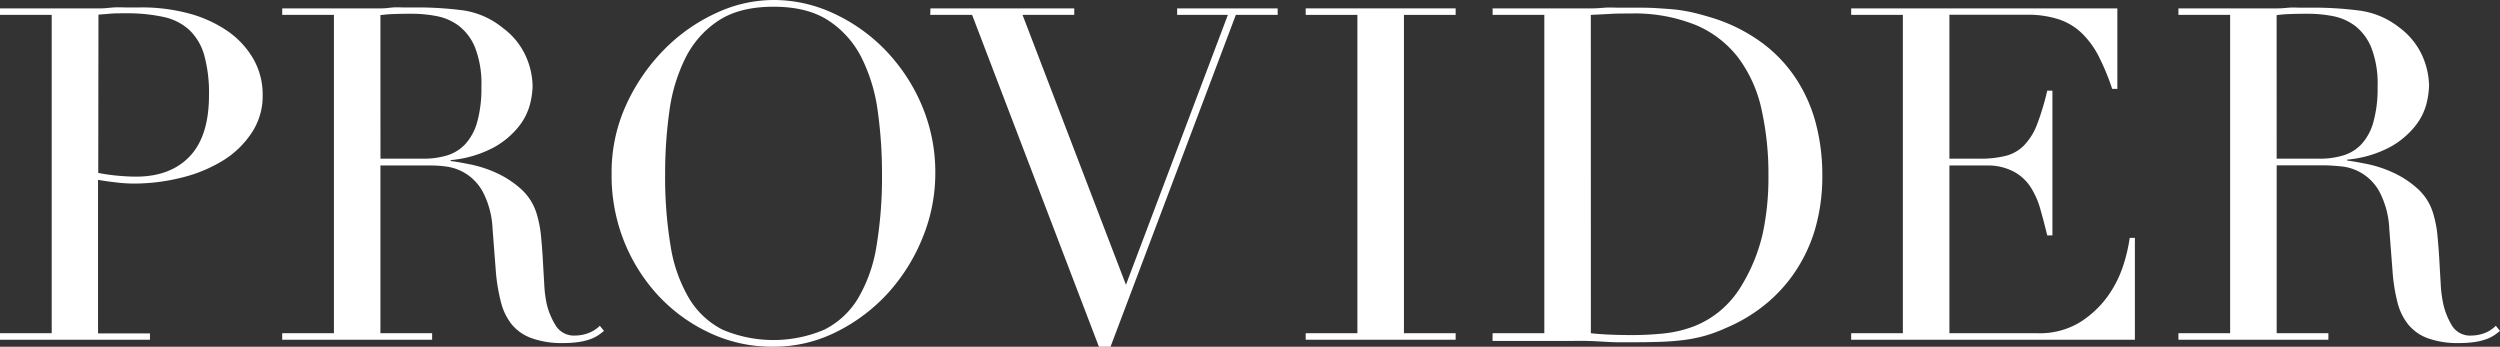
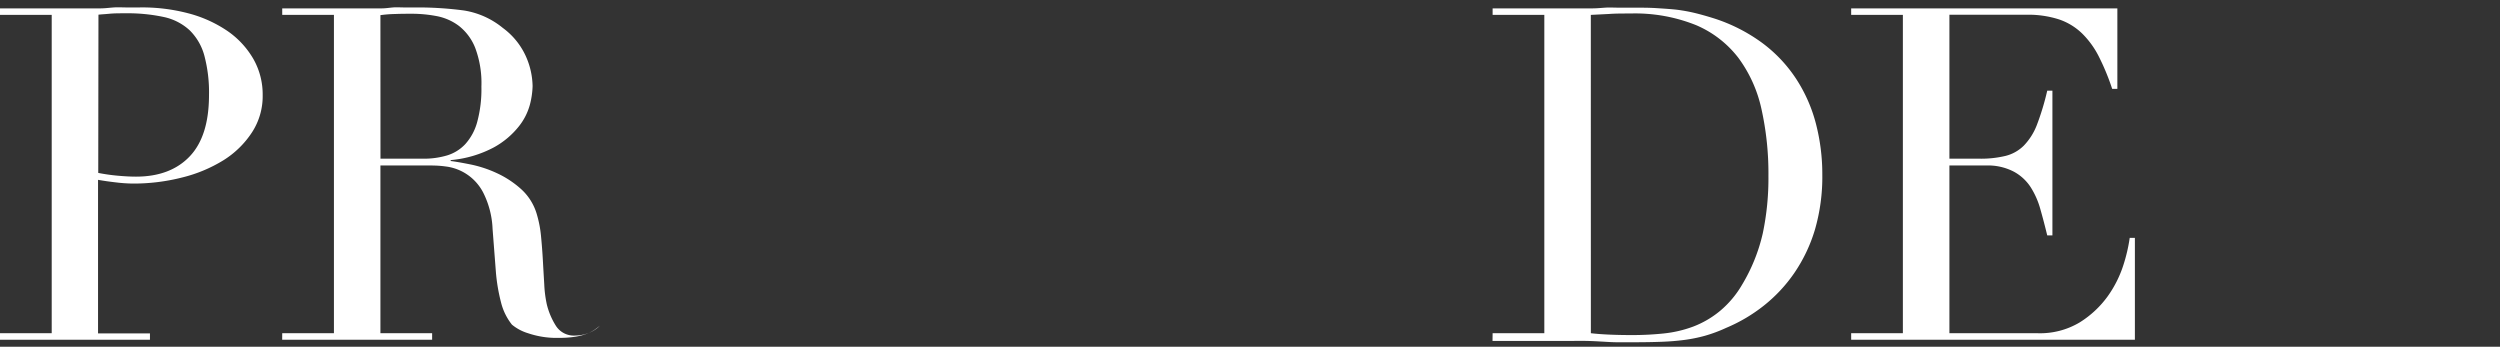
<svg xmlns="http://www.w3.org/2000/svg" viewBox="0 0 483.48 67.05">
  <rect x="0" y="0" width="483.48" height="67.05" fill="#333333" stroke="none" />
  <defs>
    <style>.cls-1{fill:#fff;}</style>
  </defs>
  <g id="レイヤー_2" data-name="レイヤー 2">
    <g id="レイヤー_1-2" data-name="レイヤー 1">
      <path class="cls-1" d="M0,64.44H10V2.88H0V1.62H16.92c.84,0,1.68,0,2.52,0S21.12,1.5,22,1.44s1.66,0,2.47,0,1.64,0,2.48,0A34.87,34.87,0,0,1,36.4,2.57,24.35,24.35,0,0,1,44,6a16.76,16.76,0,0,1,5,5.4,13.9,13.9,0,0,1,1.8,7,12.81,12.81,0,0,1-2.07,7.2A17.88,17.88,0,0,1,43.2,31a27.82,27.82,0,0,1-8,3.33,37.9,37.9,0,0,1-9.49,1.17,29.65,29.65,0,0,1-3.24-.22c-1.32-.15-2.49-.32-3.51-.5v29.7H29V65.7H0Zm19-31a35.81,35.81,0,0,0,3.78.54q2,.18,3.51.18,6.66,0,10.39-3.91t3.74-11.84a27.56,27.56,0,0,0-.9-7.65,10.82,10.82,0,0,0-2.84-4.9,10.6,10.6,0,0,0-5-2.57,33.23,33.23,0,0,0-7.42-.72c-1.14,0-2.18,0-3.11.09s-1.63.12-2.11.18Z" />
-       <path class="cls-1" d="M54.58,64.44h10V2.88h-10V1.62h17.1c.72,0,1.44,0,2.16,0S75.28,1.5,76,1.44s1.44,0,2.16,0,1.44,0,2.16,0a67.77,67.77,0,0,1,9.36.58,15.72,15.72,0,0,1,7.56,3.38,13.87,13.87,0,0,1,4.46,5.49,14.71,14.71,0,0,1,1.3,5.76,15.85,15.85,0,0,1-.49,3.47,11.56,11.56,0,0,1-2.16,4.31,16,16,0,0,1-4.82,4.06,21.77,21.77,0,0,1-8.37,2.47v.18c1,.12,2.27.35,3.92.68a23,23,0,0,1,5,1.66,18.65,18.65,0,0,1,4.72,3.11,10.51,10.51,0,0,1,3.06,5,21.74,21.74,0,0,1,.77,4.09c.15,1.54.27,3.11.36,4.73s.18,3.18.27,4.68a22.86,22.86,0,0,0,.49,3.78A13.92,13.92,0,0,0,107.5,63a4.11,4.11,0,0,0,3.78,1.89,7.21,7.21,0,0,0,2.43-.45A6,6,0,0,0,116,63l.81,1c-.3.24-.64.5-1,.76a7.09,7.09,0,0,1-1.49.77,11,11,0,0,1-2.2.58,19.2,19.2,0,0,1-3.2.23,17.08,17.08,0,0,1-6-.9A8.89,8.89,0,0,1,99,62.78a11.27,11.27,0,0,1-2.11-4.32,34.37,34.37,0,0,1-1-6l-.63-8.19a17.05,17.05,0,0,0-1.8-7,9.44,9.44,0,0,0-7.38-5.09C84.79,32,83.59,32,82.57,32h-9V64.44h10V65.7h-29Zm19-33.75h8.28a15.72,15.72,0,0,0,4.59-.63A8,8,0,0,0,90,27.85a10.45,10.45,0,0,0,2.29-4.27,24.26,24.26,0,0,0,.81-6.84,19.35,19.35,0,0,0-1.21-7.51A10.11,10.11,0,0,0,88.74,5a10.36,10.36,0,0,0-4.32-1.89,25.49,25.49,0,0,0-4.73-.45c-1.08,0-2.17,0-3.28.05a23.33,23.33,0,0,0-2.84.22Z" />
-       <path class="cls-1" d="M118.28,33.57a31.3,31.3,0,0,1,2.83-13.32A37.11,37.11,0,0,1,128.4,9.63a33.93,33.93,0,0,1,10-7.06A26.38,26.38,0,0,1,149.6,0a27.43,27.43,0,0,1,11.56,2.57,33.3,33.3,0,0,1,10,7.06,35,35,0,0,1,7.06,10.62,33.11,33.11,0,0,1,2.66,13.32,32.71,32.71,0,0,1-2.43,12.33,35.76,35.76,0,0,1-6.66,10.71,33.91,33.91,0,0,1-10,7.56,26.93,26.93,0,0,1-12.28,2.88,28.28,28.28,0,0,1-12.51-2.79,32,32,0,0,1-10-7.43,34,34,0,0,1-6.52-10.71A34.37,34.37,0,0,1,118.28,33.57Zm10.35,0a81.09,81.09,0,0,0,1.08,14.13,28.47,28.47,0,0,0,3.6,10.08,15.94,15.94,0,0,0,6.48,6,25.17,25.17,0,0,0,19.57,0,15.94,15.94,0,0,0,6.53-6,28.66,28.66,0,0,0,3.6-10.08,81.09,81.09,0,0,0,1.08-14.13,86.7,86.7,0,0,0-.81-12,32.82,32.82,0,0,0-3.11-10.35A18.49,18.49,0,0,0,160.26,4q-4.09-2.7-10.66-2.7T138.93,4a18.49,18.49,0,0,0-6.39,7.25,32.82,32.82,0,0,0-3.1,10.35A86.7,86.7,0,0,0,128.63,33.57Z" />
-       <path class="cls-1" d="M179.94,1.62h27.81V2.88h-10l20,52.2,19.71-52.2h-9.81V1.62h19.44V2.88H239L214.77,67.05h-2.25L188,2.88h-8.1Z" />
-       <path class="cls-1" d="M252.51,64.44h10V2.88h-10V1.62h29V2.88h-10V64.44h10V65.7h-29Z" />
+       <path class="cls-1" d="M54.58,64.44h10V2.88h-10V1.62h17.1c.72,0,1.44,0,2.16,0S75.28,1.5,76,1.44s1.44,0,2.16,0,1.44,0,2.16,0a67.77,67.77,0,0,1,9.36.58,15.72,15.72,0,0,1,7.56,3.38,13.87,13.87,0,0,1,4.46,5.49,14.71,14.71,0,0,1,1.3,5.76,15.85,15.85,0,0,1-.49,3.47,11.56,11.56,0,0,1-2.16,4.31,16,16,0,0,1-4.82,4.06,21.77,21.77,0,0,1-8.37,2.47v.18c1,.12,2.27.35,3.92.68a23,23,0,0,1,5,1.66,18.65,18.65,0,0,1,4.72,3.11,10.51,10.51,0,0,1,3.06,5,21.74,21.74,0,0,1,.77,4.09c.15,1.54.27,3.11.36,4.73s.18,3.18.27,4.68a22.86,22.86,0,0,0,.49,3.78A13.92,13.92,0,0,0,107.5,63a4.11,4.11,0,0,0,3.78,1.89,7.21,7.21,0,0,0,2.43-.45A6,6,0,0,0,116,63c-.3.24-.64.5-1,.76a7.09,7.09,0,0,1-1.49.77,11,11,0,0,1-2.2.58,19.2,19.2,0,0,1-3.2.23,17.08,17.08,0,0,1-6-.9A8.89,8.89,0,0,1,99,62.78a11.27,11.27,0,0,1-2.11-4.32,34.37,34.37,0,0,1-1-6l-.63-8.19a17.05,17.05,0,0,0-1.8-7,9.44,9.44,0,0,0-7.38-5.09C84.79,32,83.59,32,82.57,32h-9V64.44h10V65.7h-29Zm19-33.75h8.28a15.72,15.72,0,0,0,4.59-.63A8,8,0,0,0,90,27.85a10.45,10.45,0,0,0,2.29-4.27,24.26,24.26,0,0,0,.81-6.84,19.35,19.35,0,0,0-1.21-7.51A10.11,10.11,0,0,0,88.74,5a10.36,10.36,0,0,0-4.32-1.89,25.49,25.49,0,0,0-4.73-.45c-1.08,0-2.17,0-3.28.05a23.33,23.33,0,0,0-2.84.22Z" />
      <path class="cls-1" d="M288.66,64.44h10V2.88h-10V1.62H305.4c.84,0,1.68,0,2.52,0s1.68-.08,2.52-.14,1.68,0,2.52,0,1.68,0,2.52,0c1.8,0,3.4,0,4.81.09s2.73.17,4,.31a32.72,32.72,0,0,1,3.51.64c1.11.27,2.3.61,3.56,1a32.44,32.44,0,0,1,9.49,4.82,27.25,27.25,0,0,1,6.57,7,29.34,29.34,0,0,1,3.78,8.64,38.89,38.89,0,0,1,1.22,9.81,36.63,36.63,0,0,1-1.44,10.67,30.1,30.1,0,0,1-4,8.37,29,29,0,0,1-5.9,6.3,31,31,0,0,1-7.24,4.27,27.92,27.92,0,0,1-4.1,1.53,29,29,0,0,1-4,.81c-1.35.18-2.83.3-4.45.36s-3.48.09-5.58.09c-.9,0-1.86,0-2.88,0s-2-.07-3.06-.13-2-.11-3-.13-1.93,0-2.83,0h-15.3Zm19,0c1,.12,2.2.21,3.55.27s2.84.09,4.46.09a58.33,58.33,0,0,0,6.07-.31,23,23,0,0,0,5.76-1.35,18.43,18.43,0,0,0,5.13-3,19.16,19.16,0,0,0,4.28-5.09,33.73,33.73,0,0,0,4-9.94A51.5,51.5,0,0,0,342,34a57.21,57.21,0,0,0-1.35-12.92,25.88,25.88,0,0,0-4.46-9.89A20.35,20.35,0,0,0,328,4.86,31.61,31.61,0,0,0,315.3,2.61c-1.5,0-2.87,0-4.1.09l-3.55.18Z" />
      <path class="cls-1" d="M358,64.44h10V2.88H358V1.62h51.48V17.19h-1A45.1,45.1,0,0,0,405.93,11a17,17,0,0,0-3.24-4.5,11.91,11.91,0,0,0-4.5-2.75,19.43,19.43,0,0,0-6.3-.9H377V30.69h5.85a20.24,20.24,0,0,0,5-.54,7.58,7.58,0,0,0,3.55-2,11.85,11.85,0,0,0,2.52-4,49.66,49.66,0,0,0,2-6.62h1v28h-1q-.63-2.61-1.31-5a15.71,15.71,0,0,0-1.89-4.32,8.93,8.93,0,0,0-3.24-3A10.77,10.77,0,0,0,384.24,32H377V64.44h17a14.91,14.91,0,0,0,8.23-2.11,19.2,19.2,0,0,0,5.36-5,21.86,21.86,0,0,0,3.06-6.08A31.93,31.93,0,0,0,411.87,46h1V65.7H358Z" />
-       <path class="cls-1" d="M421.29,64.44h10V2.88h-10V1.62h17.1c.72,0,1.44,0,2.16,0s1.44-.08,2.16-.14,1.44,0,2.16,0,1.44,0,2.16,0a67.77,67.77,0,0,1,9.36.58A15.72,15.72,0,0,1,464,5.31a14,14,0,0,1,4.46,5.49,14.89,14.89,0,0,1,1.3,5.76,16.49,16.49,0,0,1-.49,3.47,11.72,11.72,0,0,1-2.16,4.31,16.17,16.17,0,0,1-4.82,4.06,21.77,21.77,0,0,1-8.37,2.47v.18c1,.12,2.26.35,3.92.68a23,23,0,0,1,5,1.66,18.65,18.65,0,0,1,4.72,3.11,10.51,10.51,0,0,1,3.06,5,21.74,21.74,0,0,1,.77,4.09c.14,1.54.27,3.11.36,4.73s.18,3.18.27,4.68a22.86,22.86,0,0,0,.49,3.78A13.92,13.92,0,0,0,474.21,63,4.11,4.11,0,0,0,478,64.89a7.21,7.21,0,0,0,2.43-.45A6,6,0,0,0,482.67,63l.81,1c-.3.24-.65.5-1,.76a7.35,7.35,0,0,1-1.49.77,11.22,11.22,0,0,1-2.2.58,19.29,19.29,0,0,1-3.2.23,17,17,0,0,1-6-.9,8.83,8.83,0,0,1-3.83-2.65,11.27,11.27,0,0,1-2.11-4.32,34.37,34.37,0,0,1-.95-6l-.63-8.19a17.05,17.05,0,0,0-1.8-7,9.44,9.44,0,0,0-7.38-5.09c-1.38-.14-2.58-.22-3.6-.22h-9V64.44h10V65.7h-29Zm19-33.75h8.28a15.72,15.72,0,0,0,4.59-.63,8,8,0,0,0,3.56-2.21A10.45,10.45,0,0,0,459,23.58a24.26,24.26,0,0,0,.81-6.84,19.35,19.35,0,0,0-1.21-7.51A10.19,10.19,0,0,0,455.45,5a10.47,10.47,0,0,0-4.32-1.89,25.57,25.57,0,0,0-4.73-.45c-1.08,0-2.17,0-3.28.05a23.16,23.16,0,0,0-2.84.22Z" />
    </g>
  </g>
</svg>